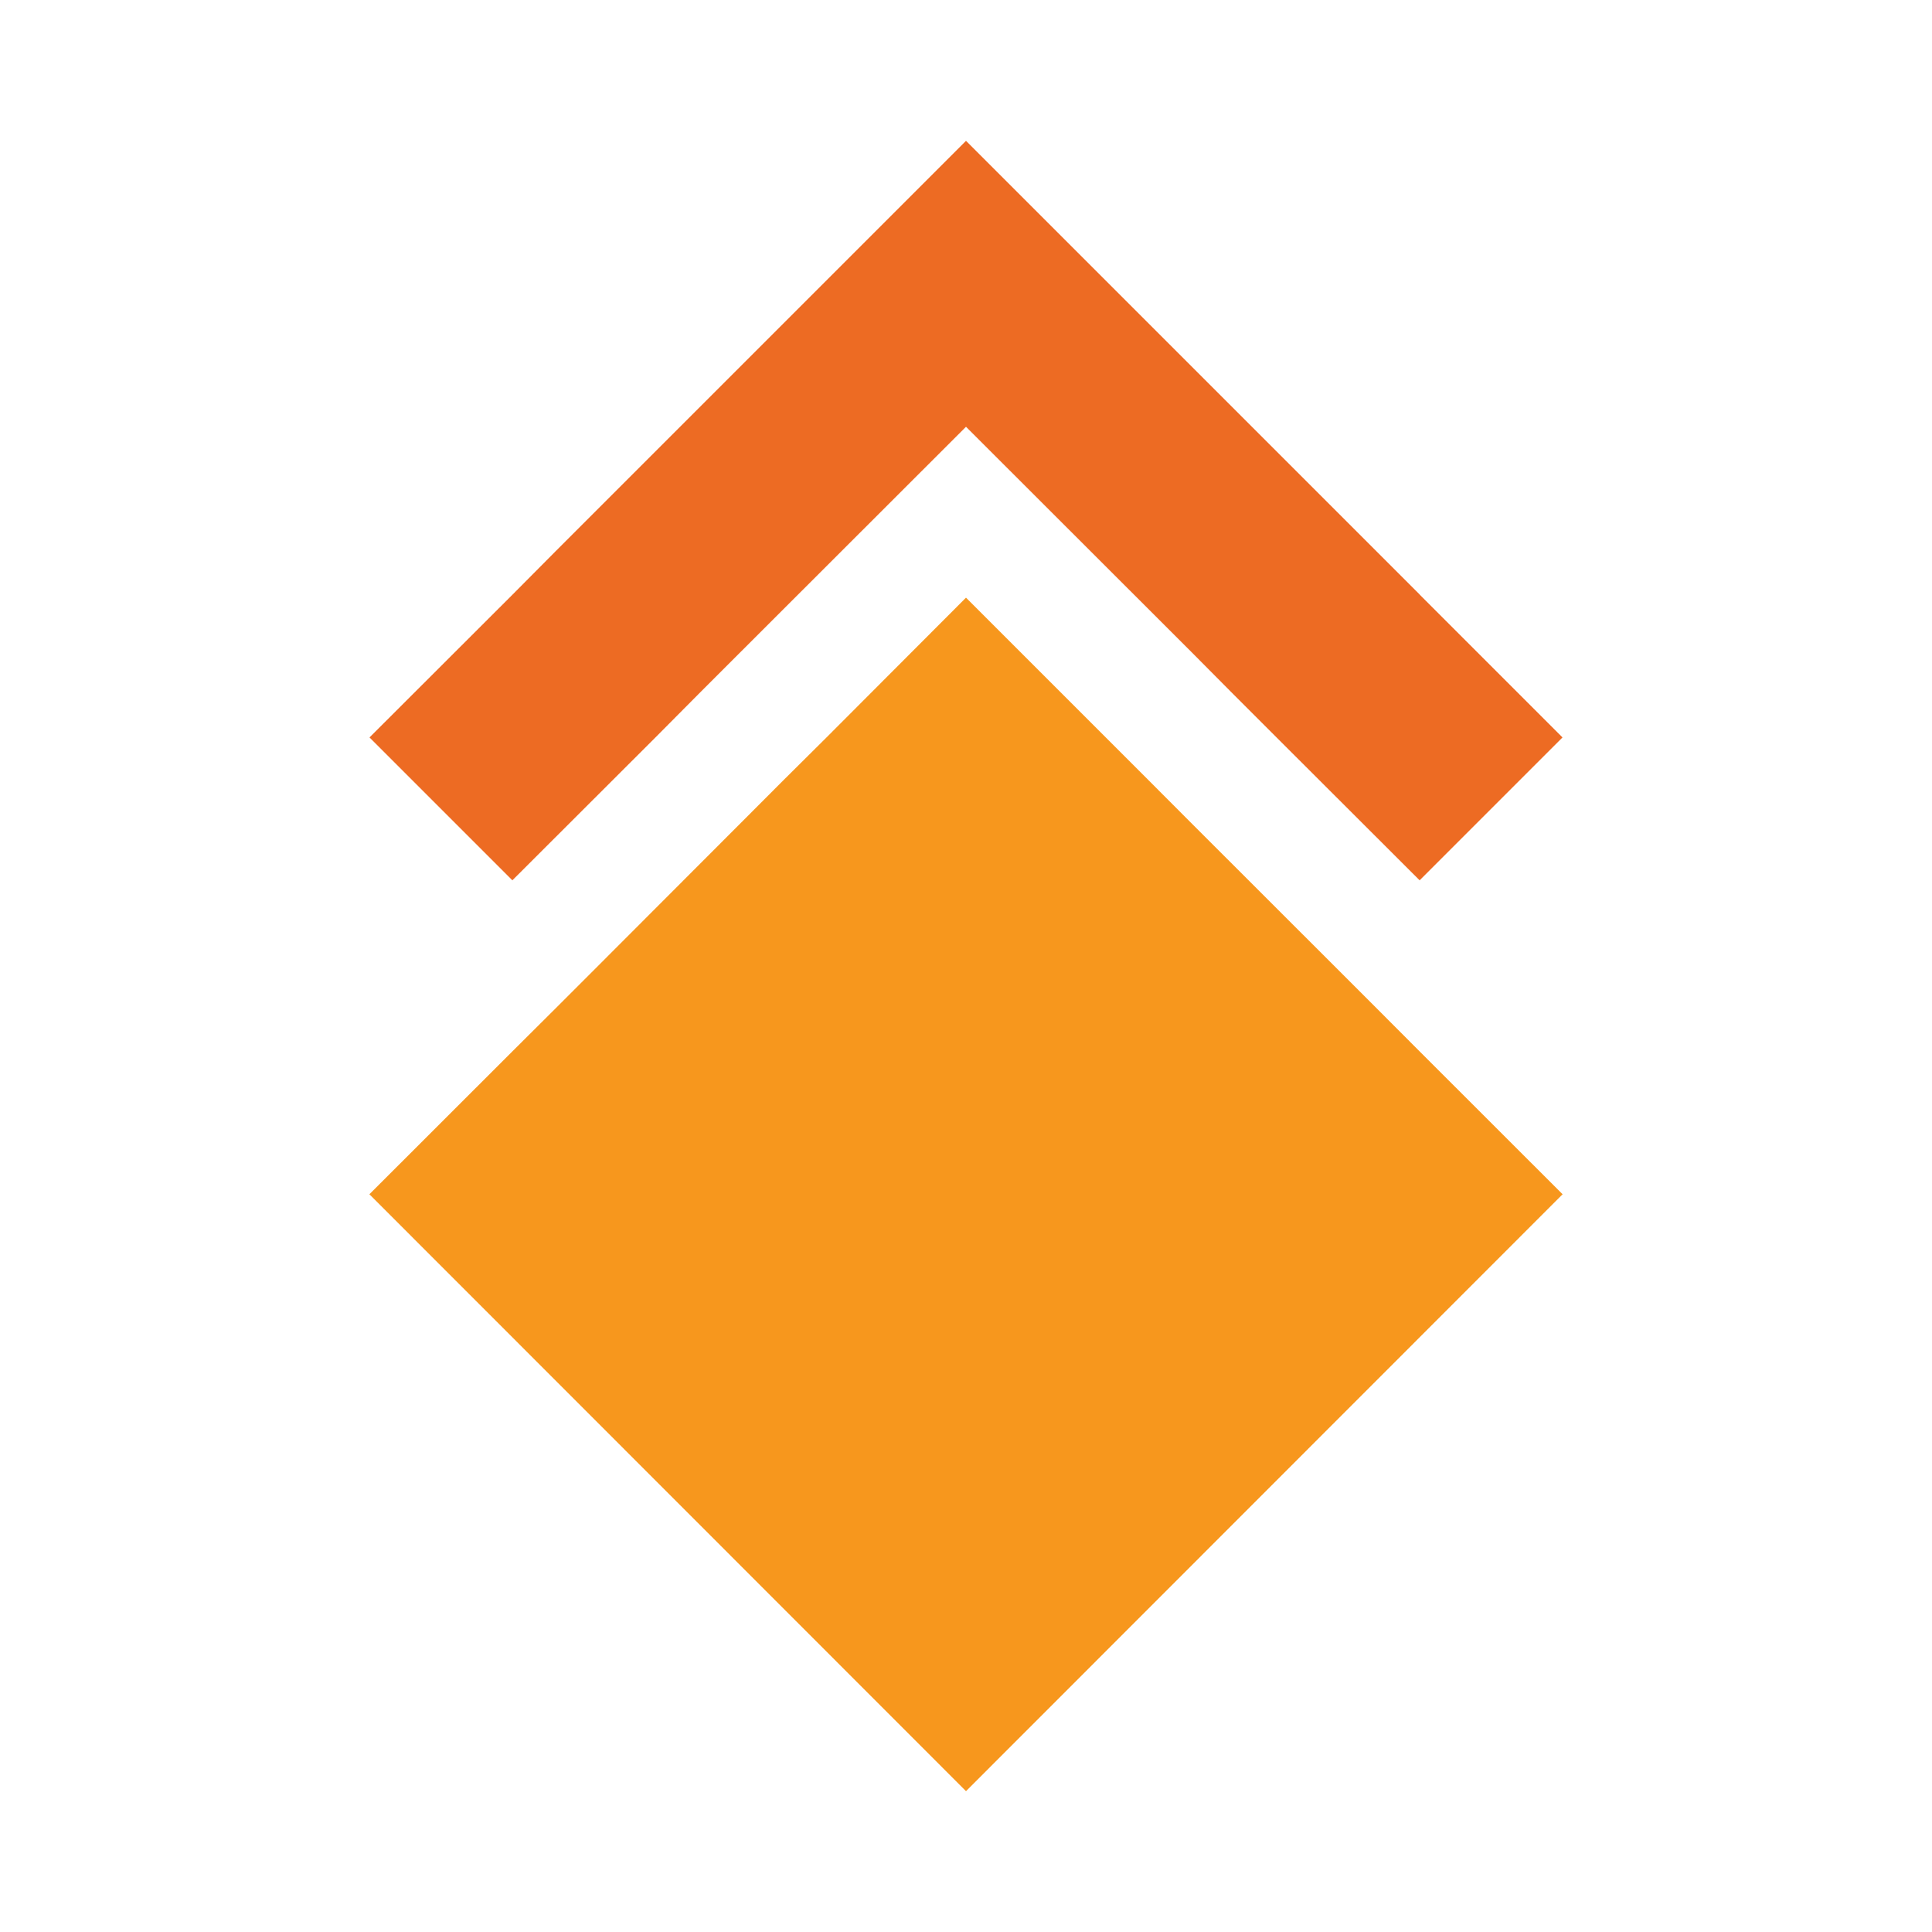
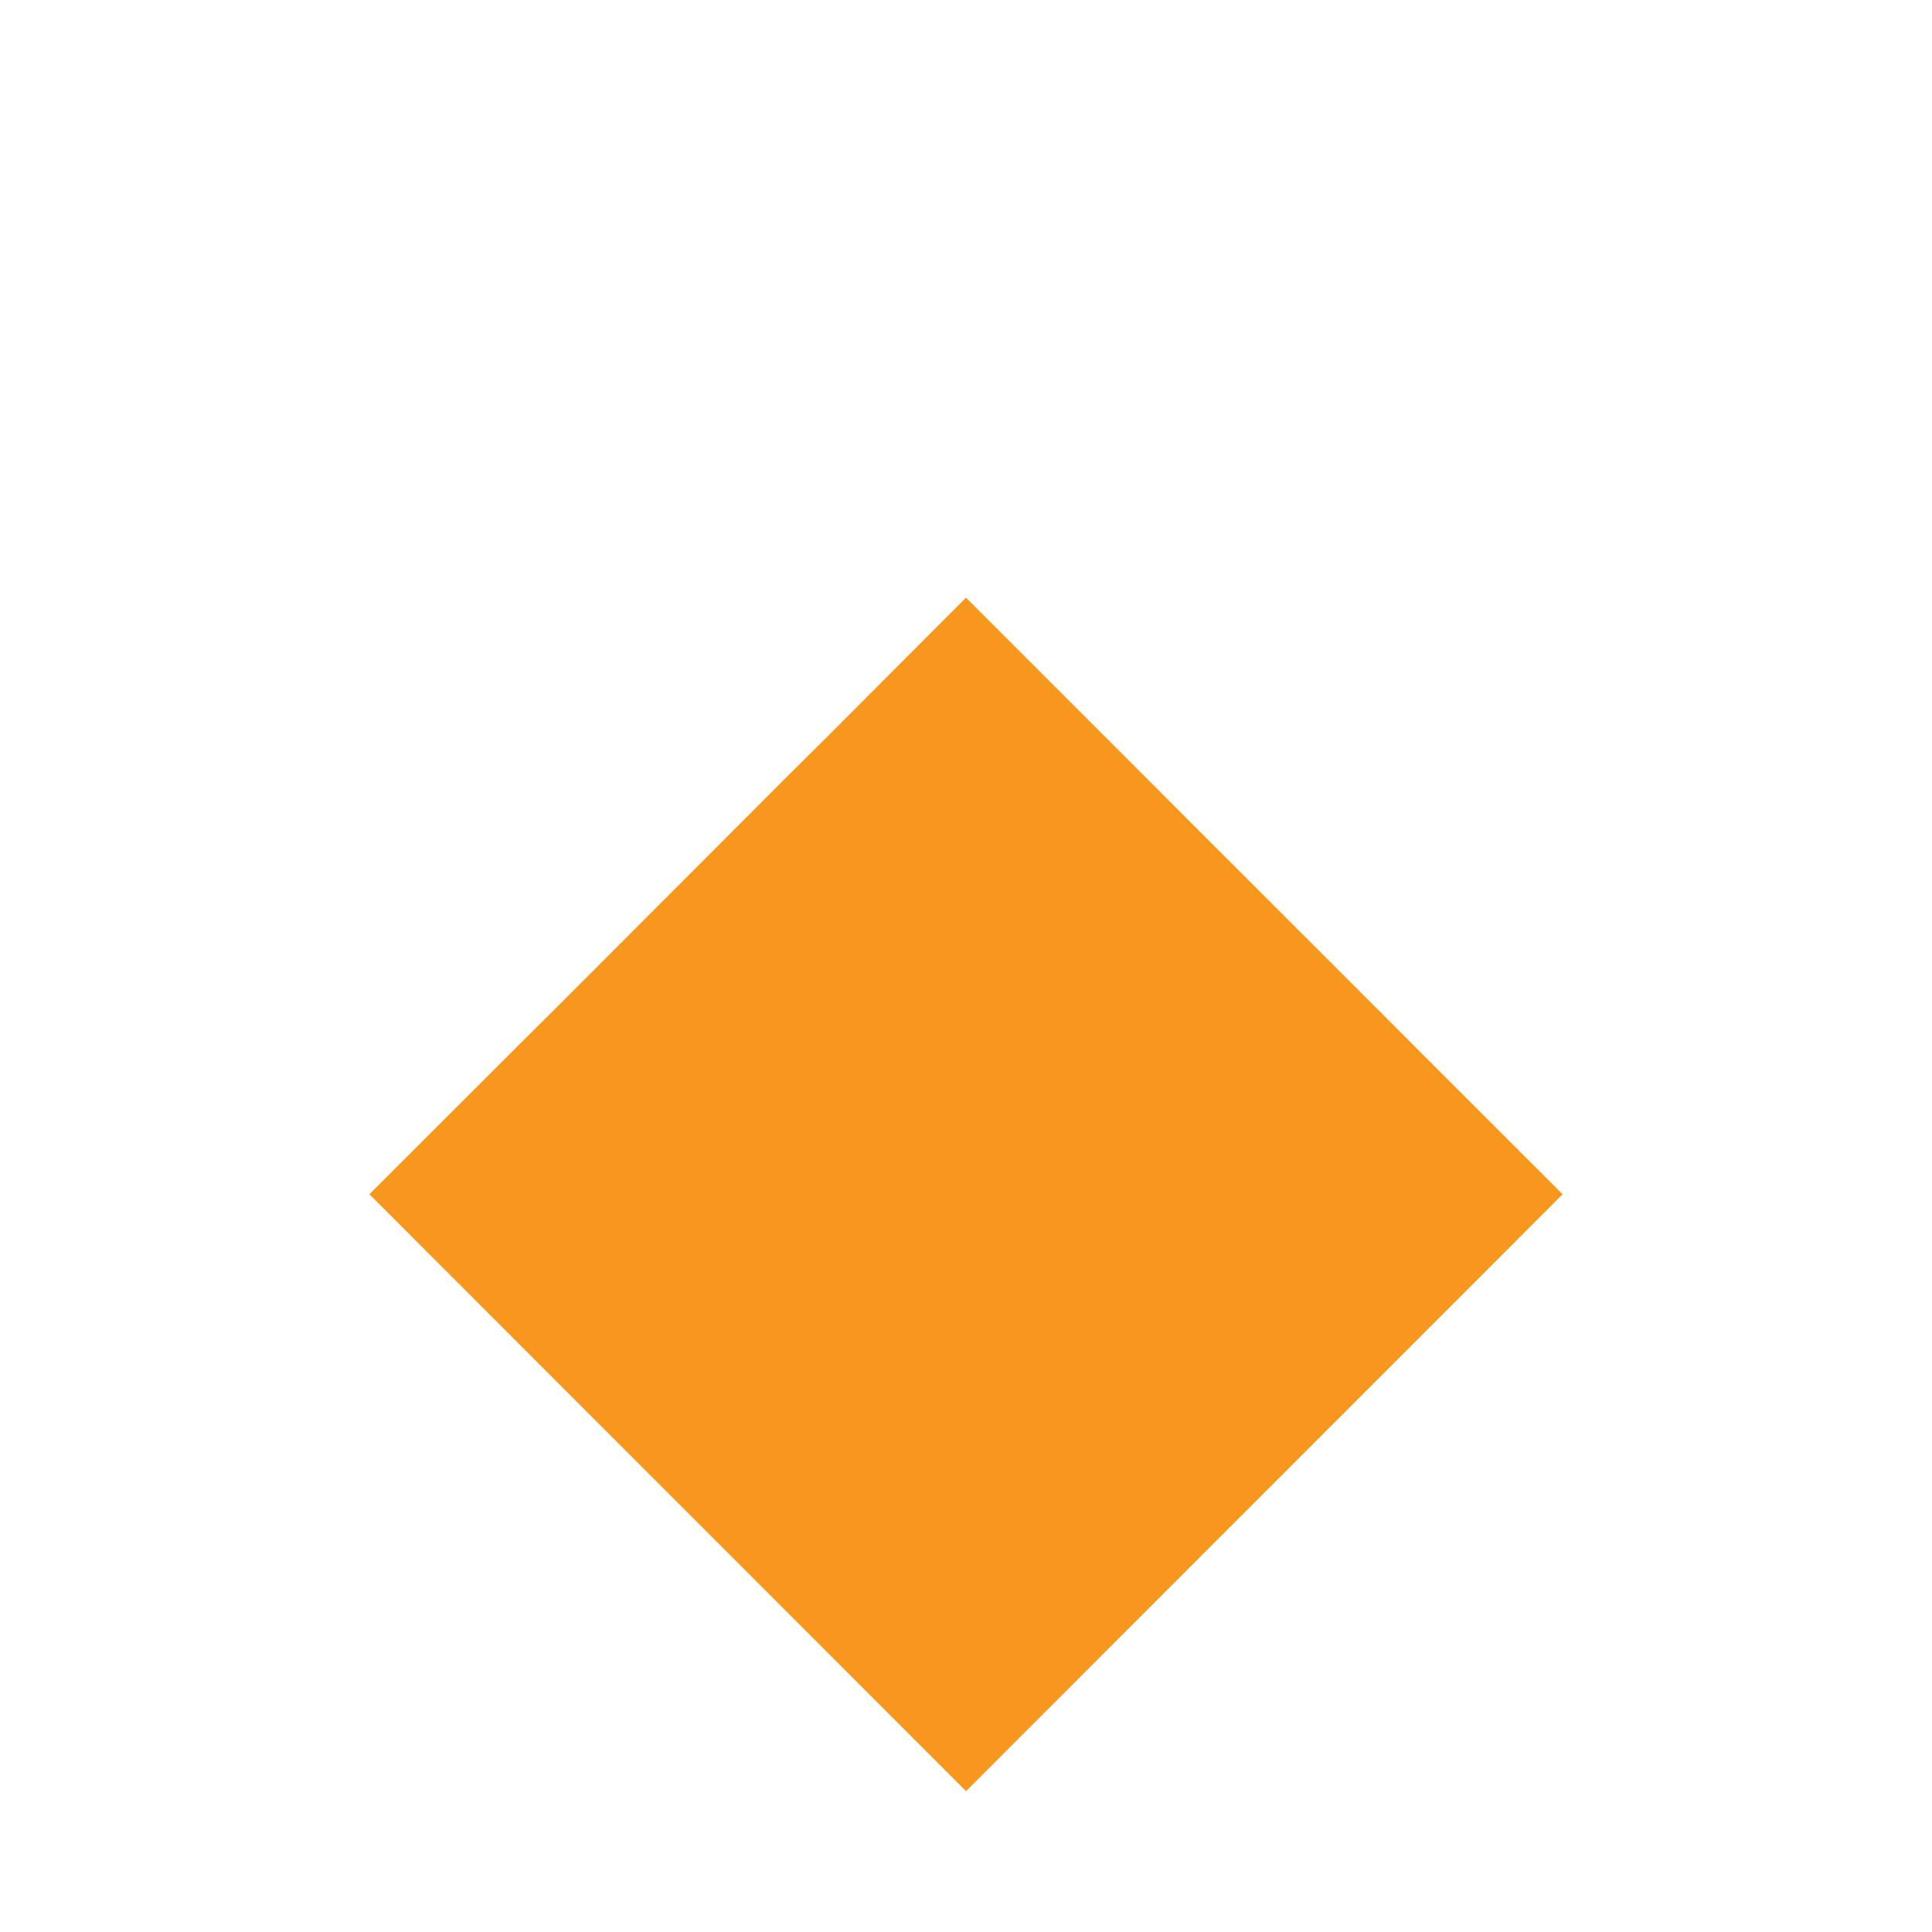
<svg xmlns="http://www.w3.org/2000/svg" viewBox="0 0 200 200">
  <defs>
    <style>      .cls-1 {        fill: #ed6b23;      }      .cls-2 {        fill: #f7971d;      }    </style>
  </defs>
  <g>
    <g id="Camada_1">
      <g>
-         <path class="cls-1" d="M146.97,61.55l-8.87-8.87L100,14.58l-42.52,42.52-4.42,4.45-14.81,14.79,14.79,14.79,14.81-14.79,4.42-4.45,4.42-4.42,23.31-23.29,23.31,23.29,4.42,4.45,4.42,4.42,14.81,14.79,14.79-14.79-14.79-14.79Z" />
        <polygon class="cls-2" points="161.76 123.63 100 185.42 38.24 123.63 53.03 108.85 57.48 104.42 61.9 100 76.69 85.19 81.11 80.76 85.56 76.34 100 61.87 114.47 76.34 118.89 80.76 123.31 85.19 138.13 100 142.55 104.42 146.97 108.85 161.76 123.63" />
      </g>
    </g>
  </g>
</svg>